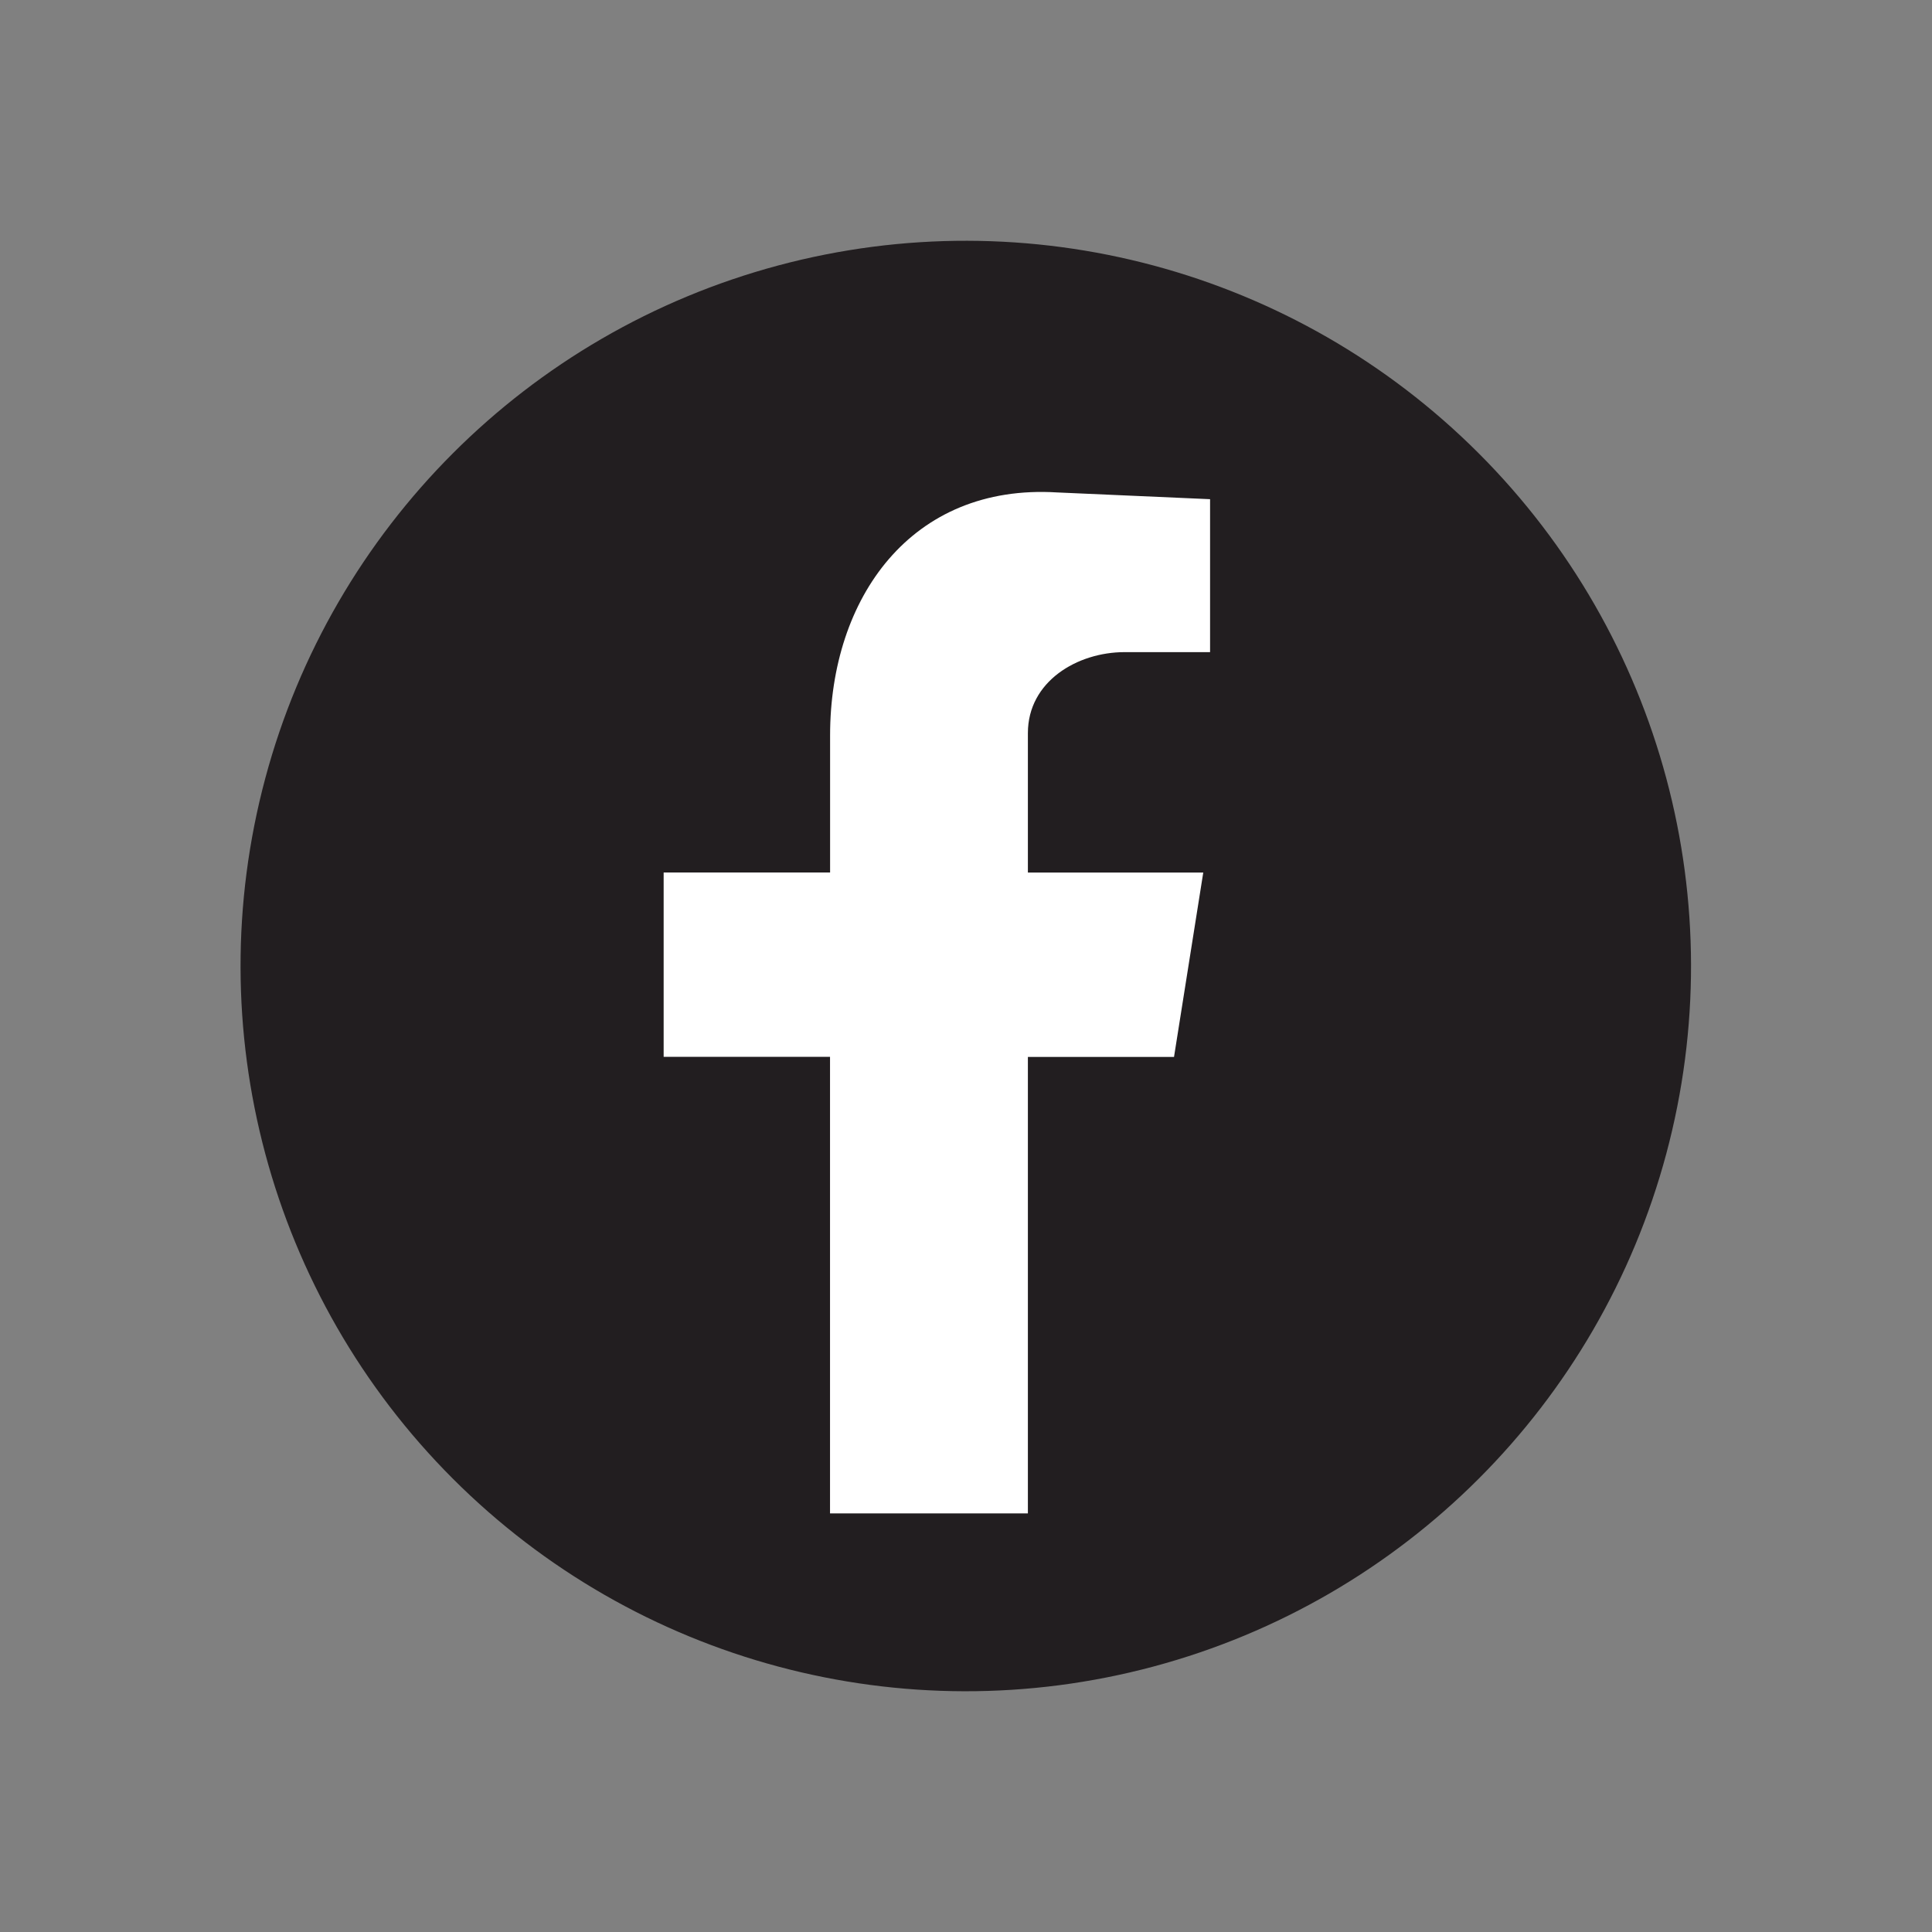
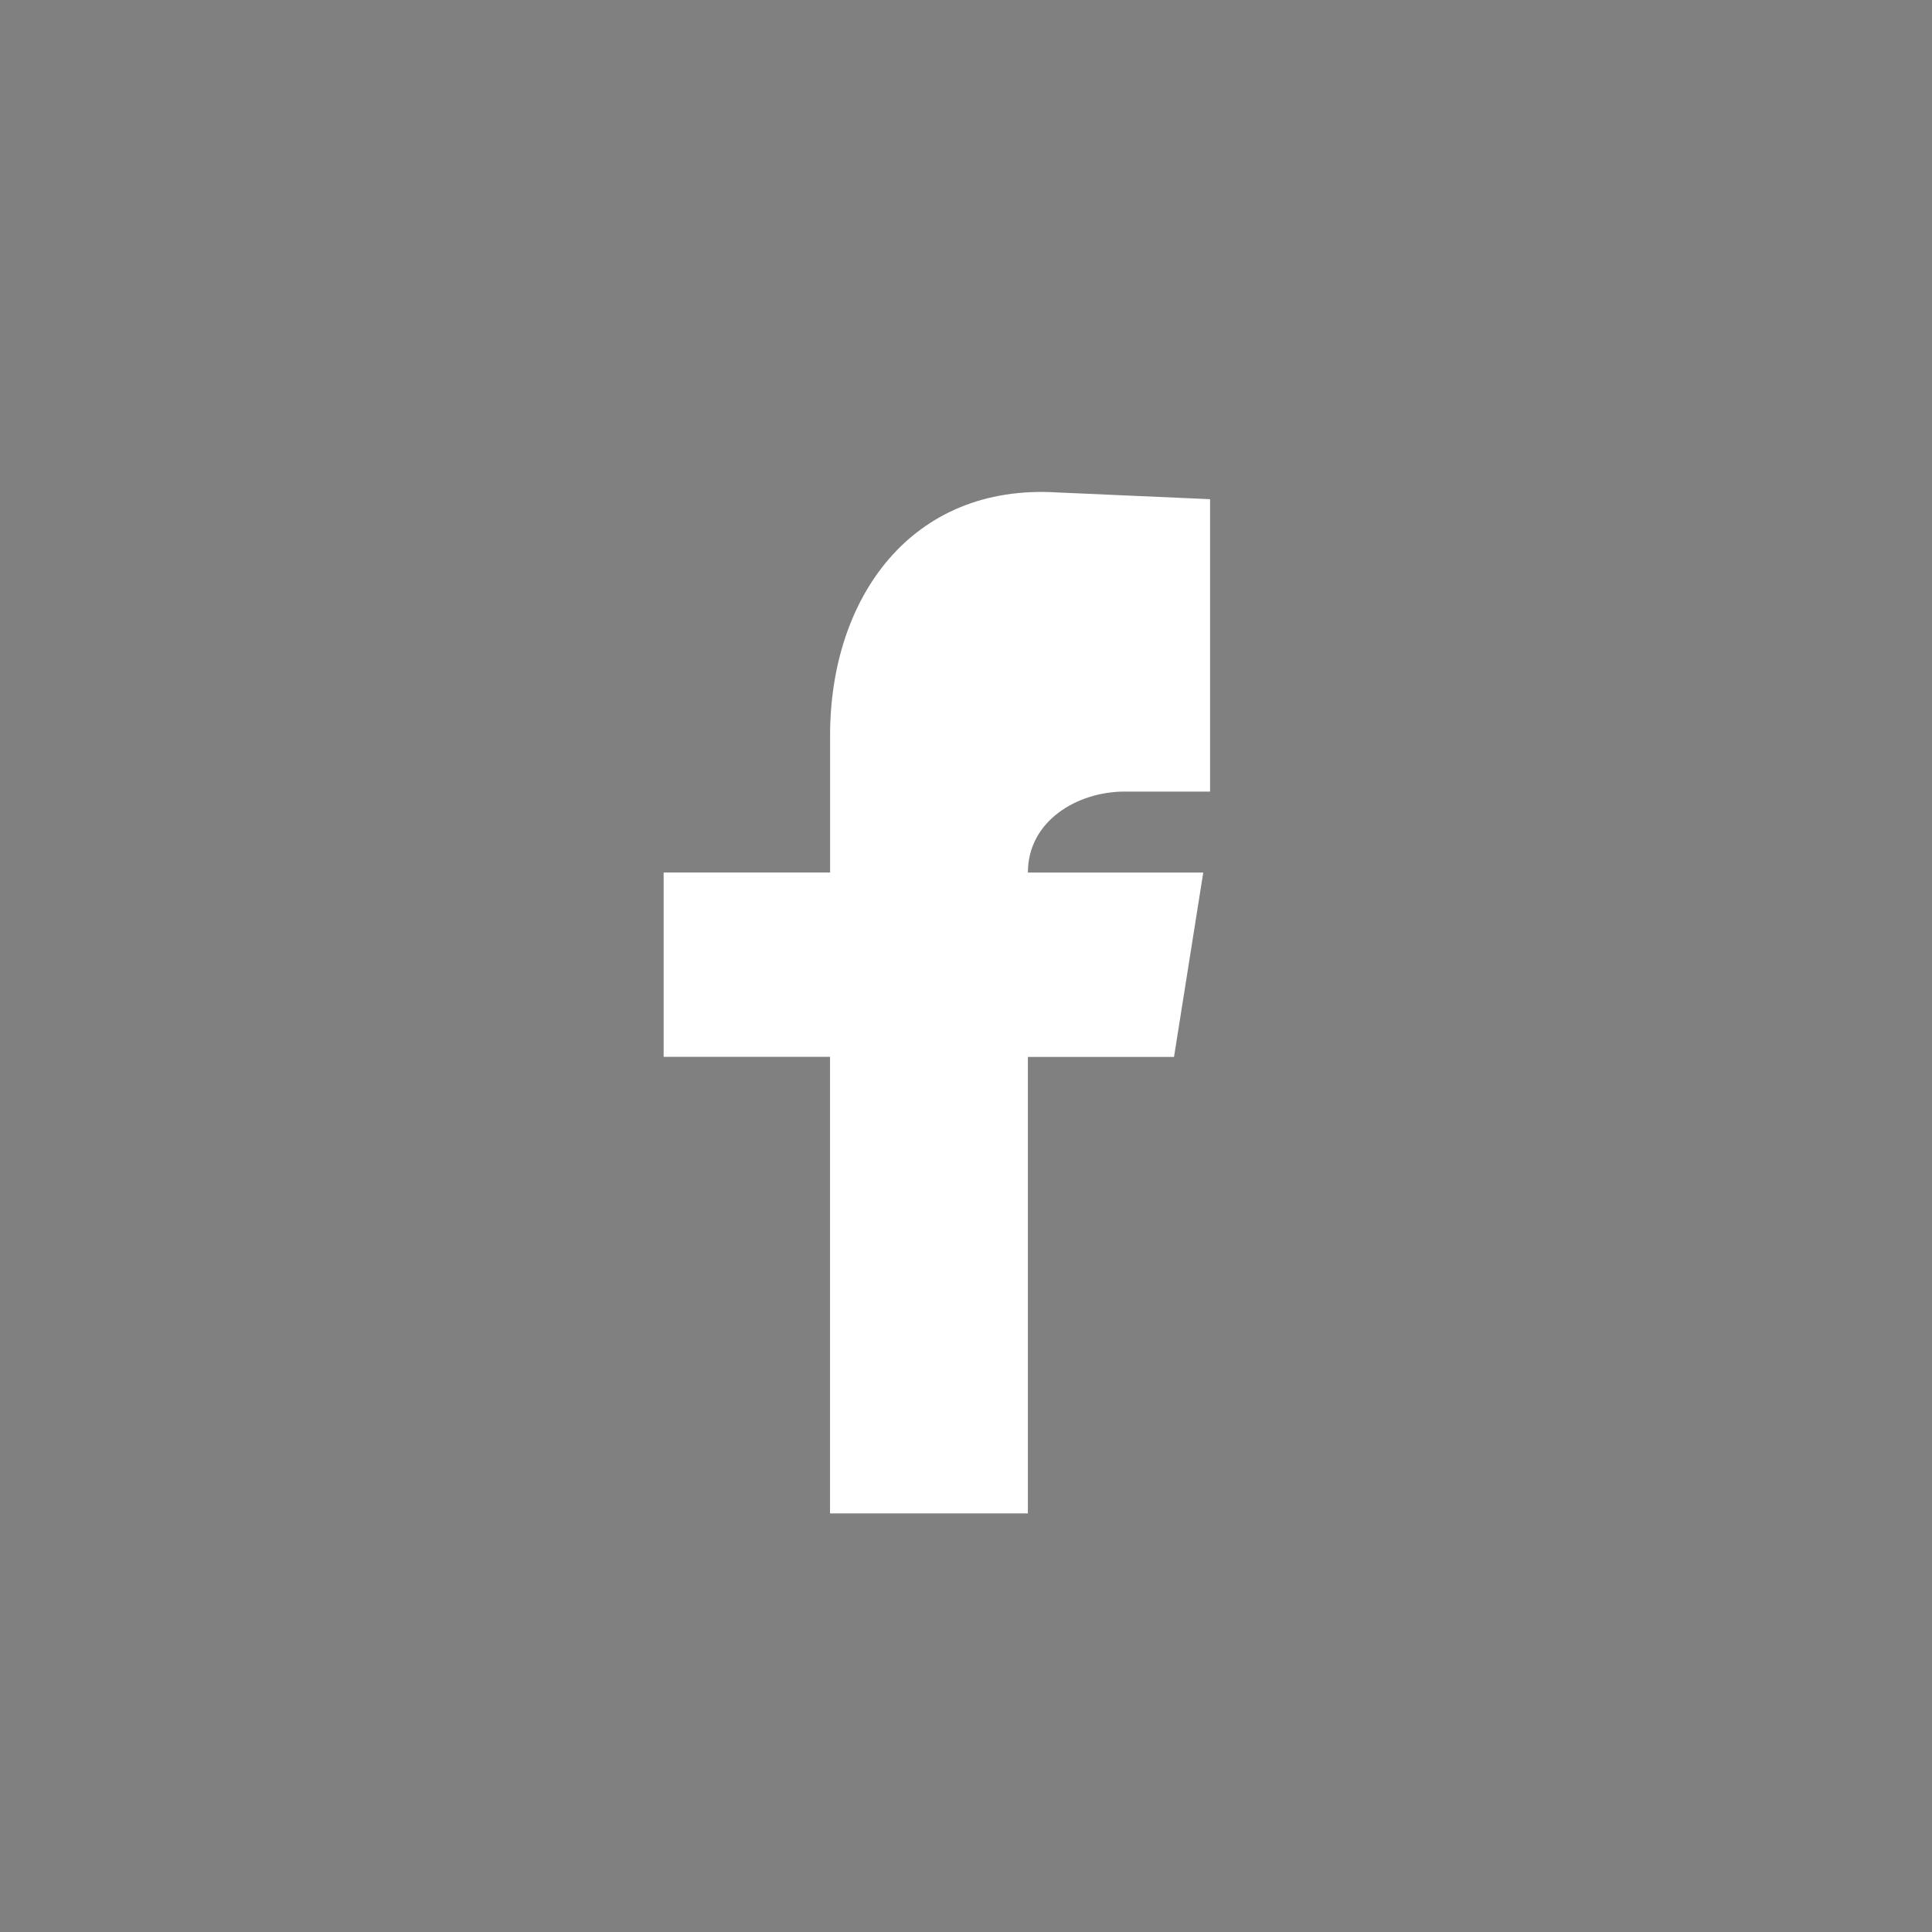
<svg xmlns="http://www.w3.org/2000/svg" version="1.1" id="Layer_1" x="0px" y="0px" viewBox="0 0 283.46 283.46" style="enable-background:new 0 0 283.46 283.46;" xml:space="preserve">
  <rect x="0" y="0" width="283.46" height="283.46" fill="#808080" stroke="none" />
  <style type="text/css">
	.st0{fill-rule:evenodd;clip-rule:evenodd;fill:#221E20;}
	.st1{fill-rule:evenodd;clip-rule:evenodd;fill:#FFFFFF;}
	.st2{fill:#FFFFFF;}
	.st3{fill:#221E20;}
</style>
  <g id="XMLID_00000062879752111864014870000004371233969604077972_">
-     <ellipse id="XMLID_00000010294794838660685880000010660390202750790301_" transform="matrix(0.707 -0.707 0.707 0.707 -58.707 141.732)" class="st0" cx="141.73" cy="141.73" rx="106.42" ry="106.42" />
-     <path id="XMLID_00000096045223714086304430000002507300543579852717_" class="st1" d="M121.78,222.04h29.03v-66.97h21.44   l4.29-27.05h-25.73v-20.46c0-7.59,7.26-11.88,14.19-11.88h12.54V73.24l-22.43-0.99c-21.44-1.32-33.32,15.51-33.32,35.63v20.13   H97.37v27.05h24.41V222.04z" />
+     <path id="XMLID_00000096045223714086304430000002507300543579852717_" class="st1" d="M121.78,222.04h29.03v-66.97h21.44   l4.29-27.05h-25.73c0-7.59,7.26-11.88,14.19-11.88h12.54V73.24l-22.43-0.99c-21.44-1.32-33.32,15.51-33.32,35.63v20.13   H97.37v27.05h24.41V222.04z" />
  </g>
</svg>